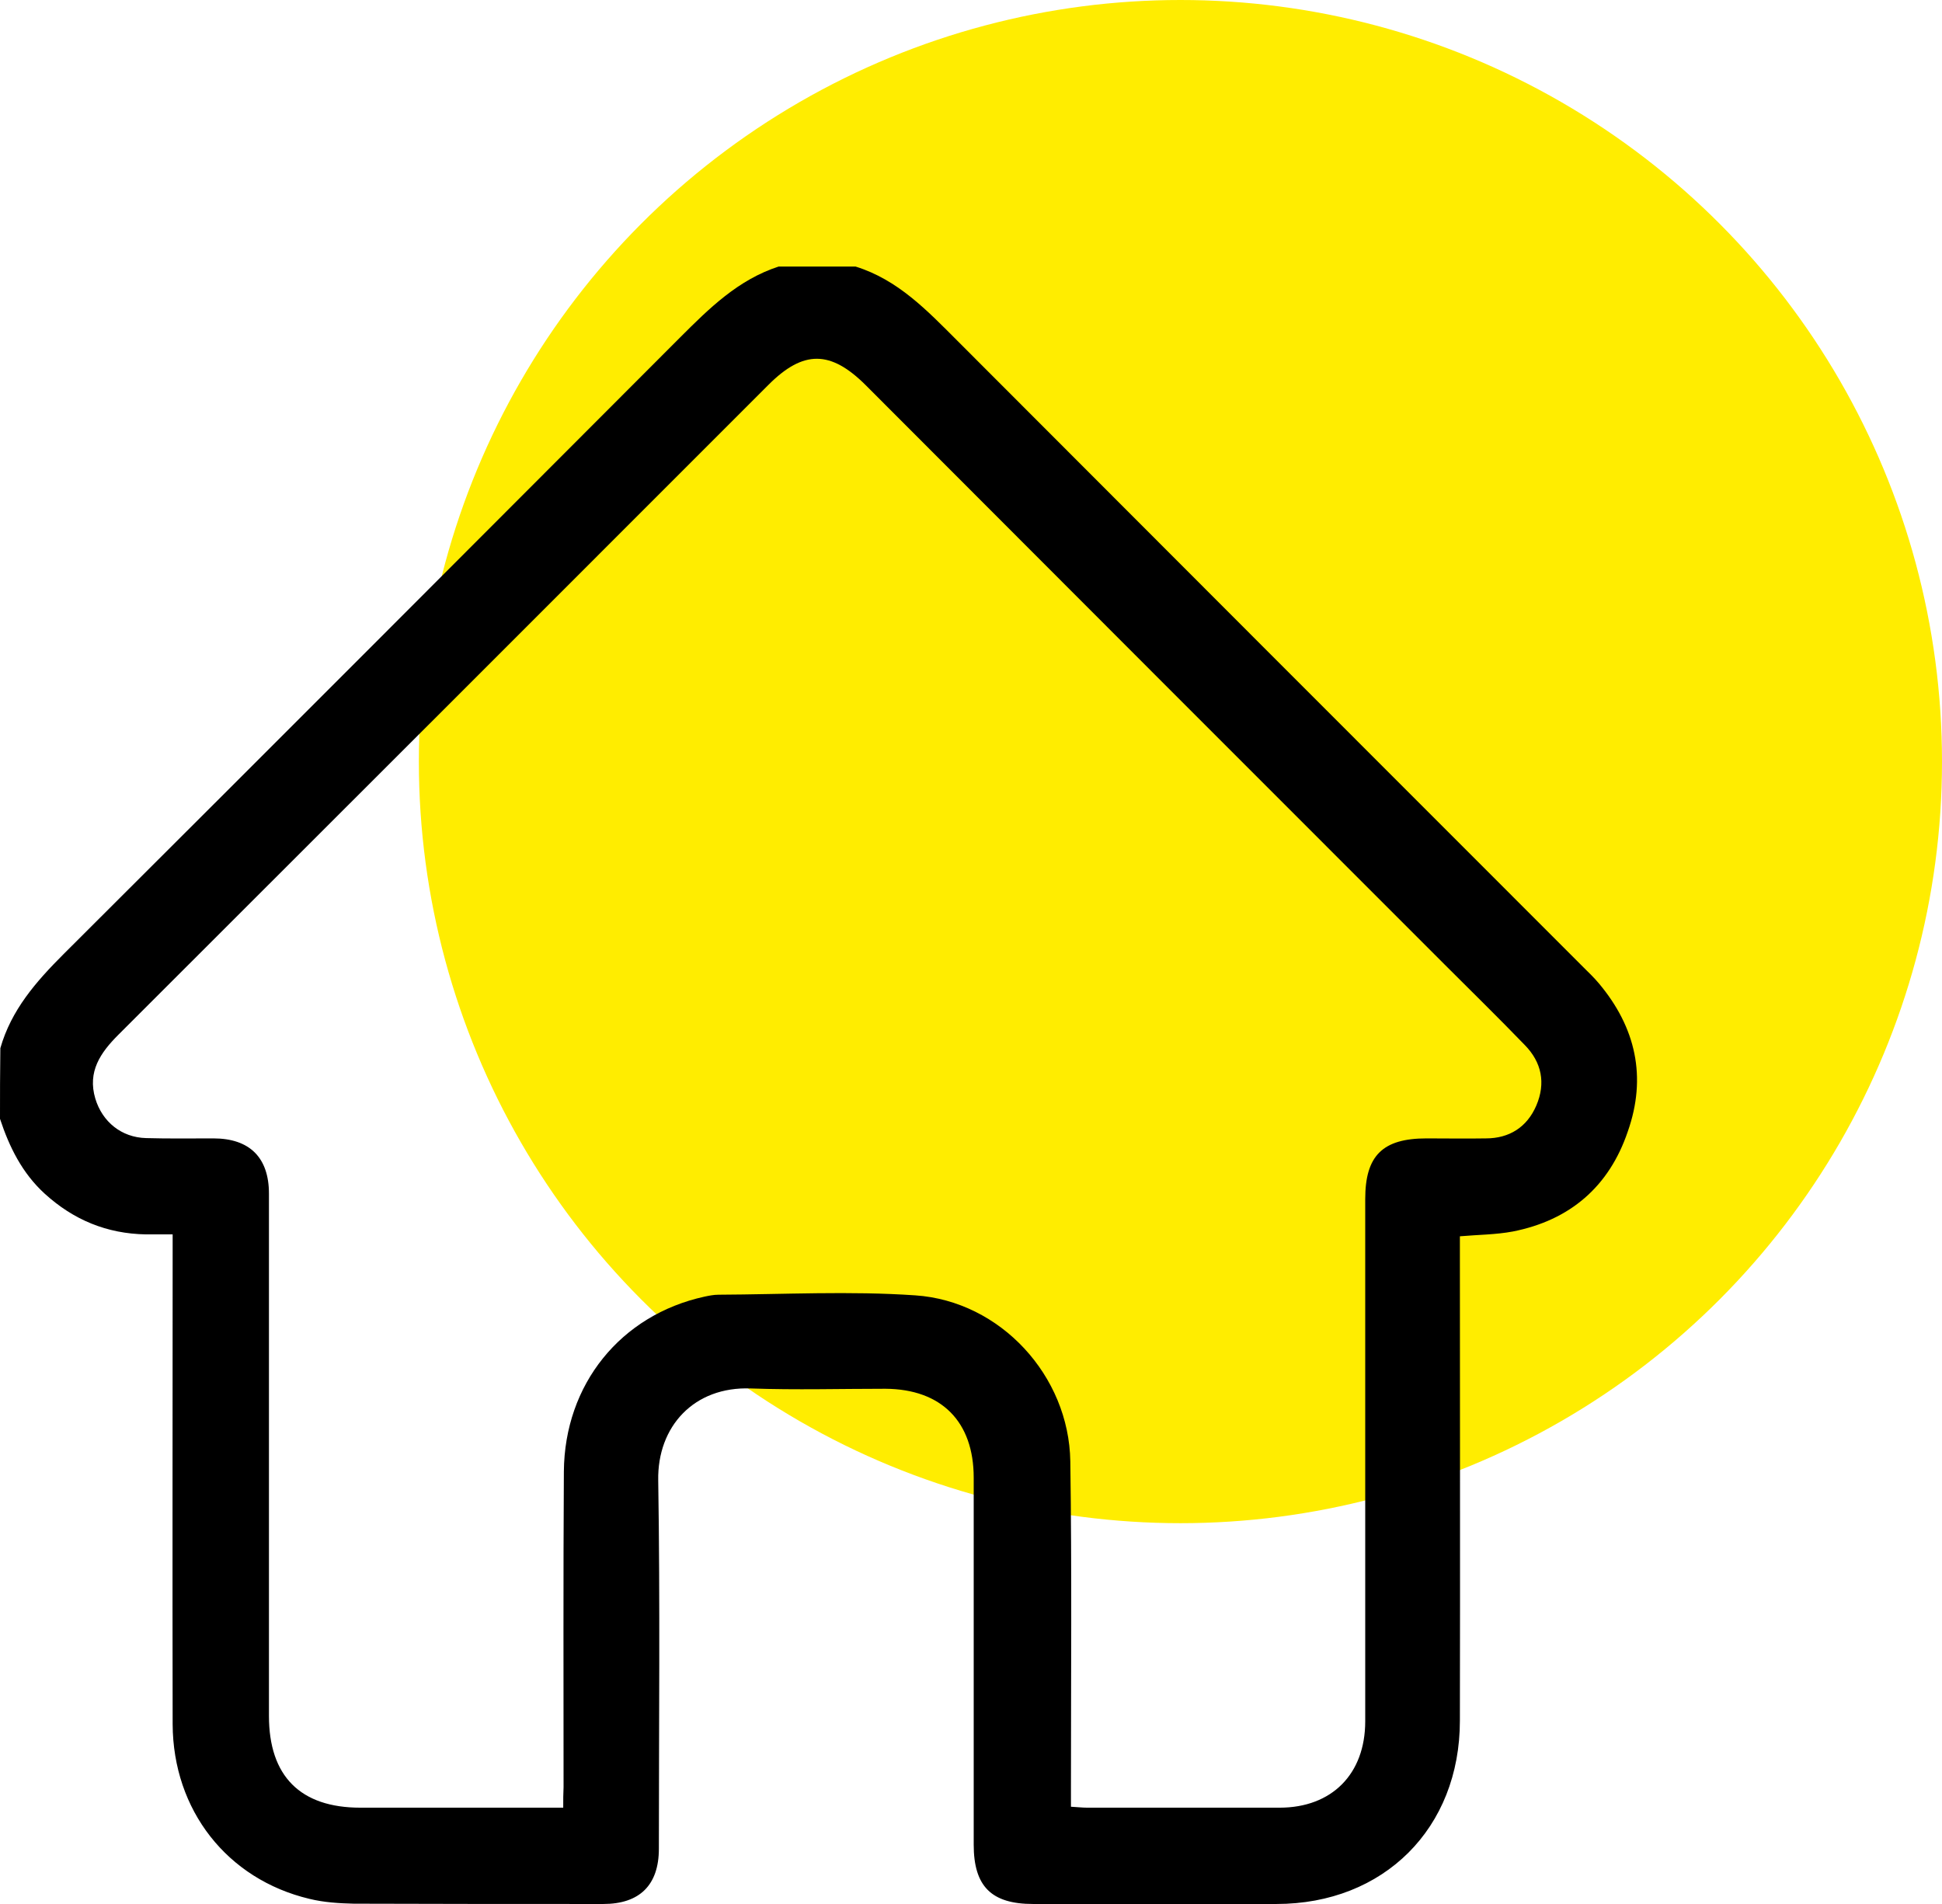
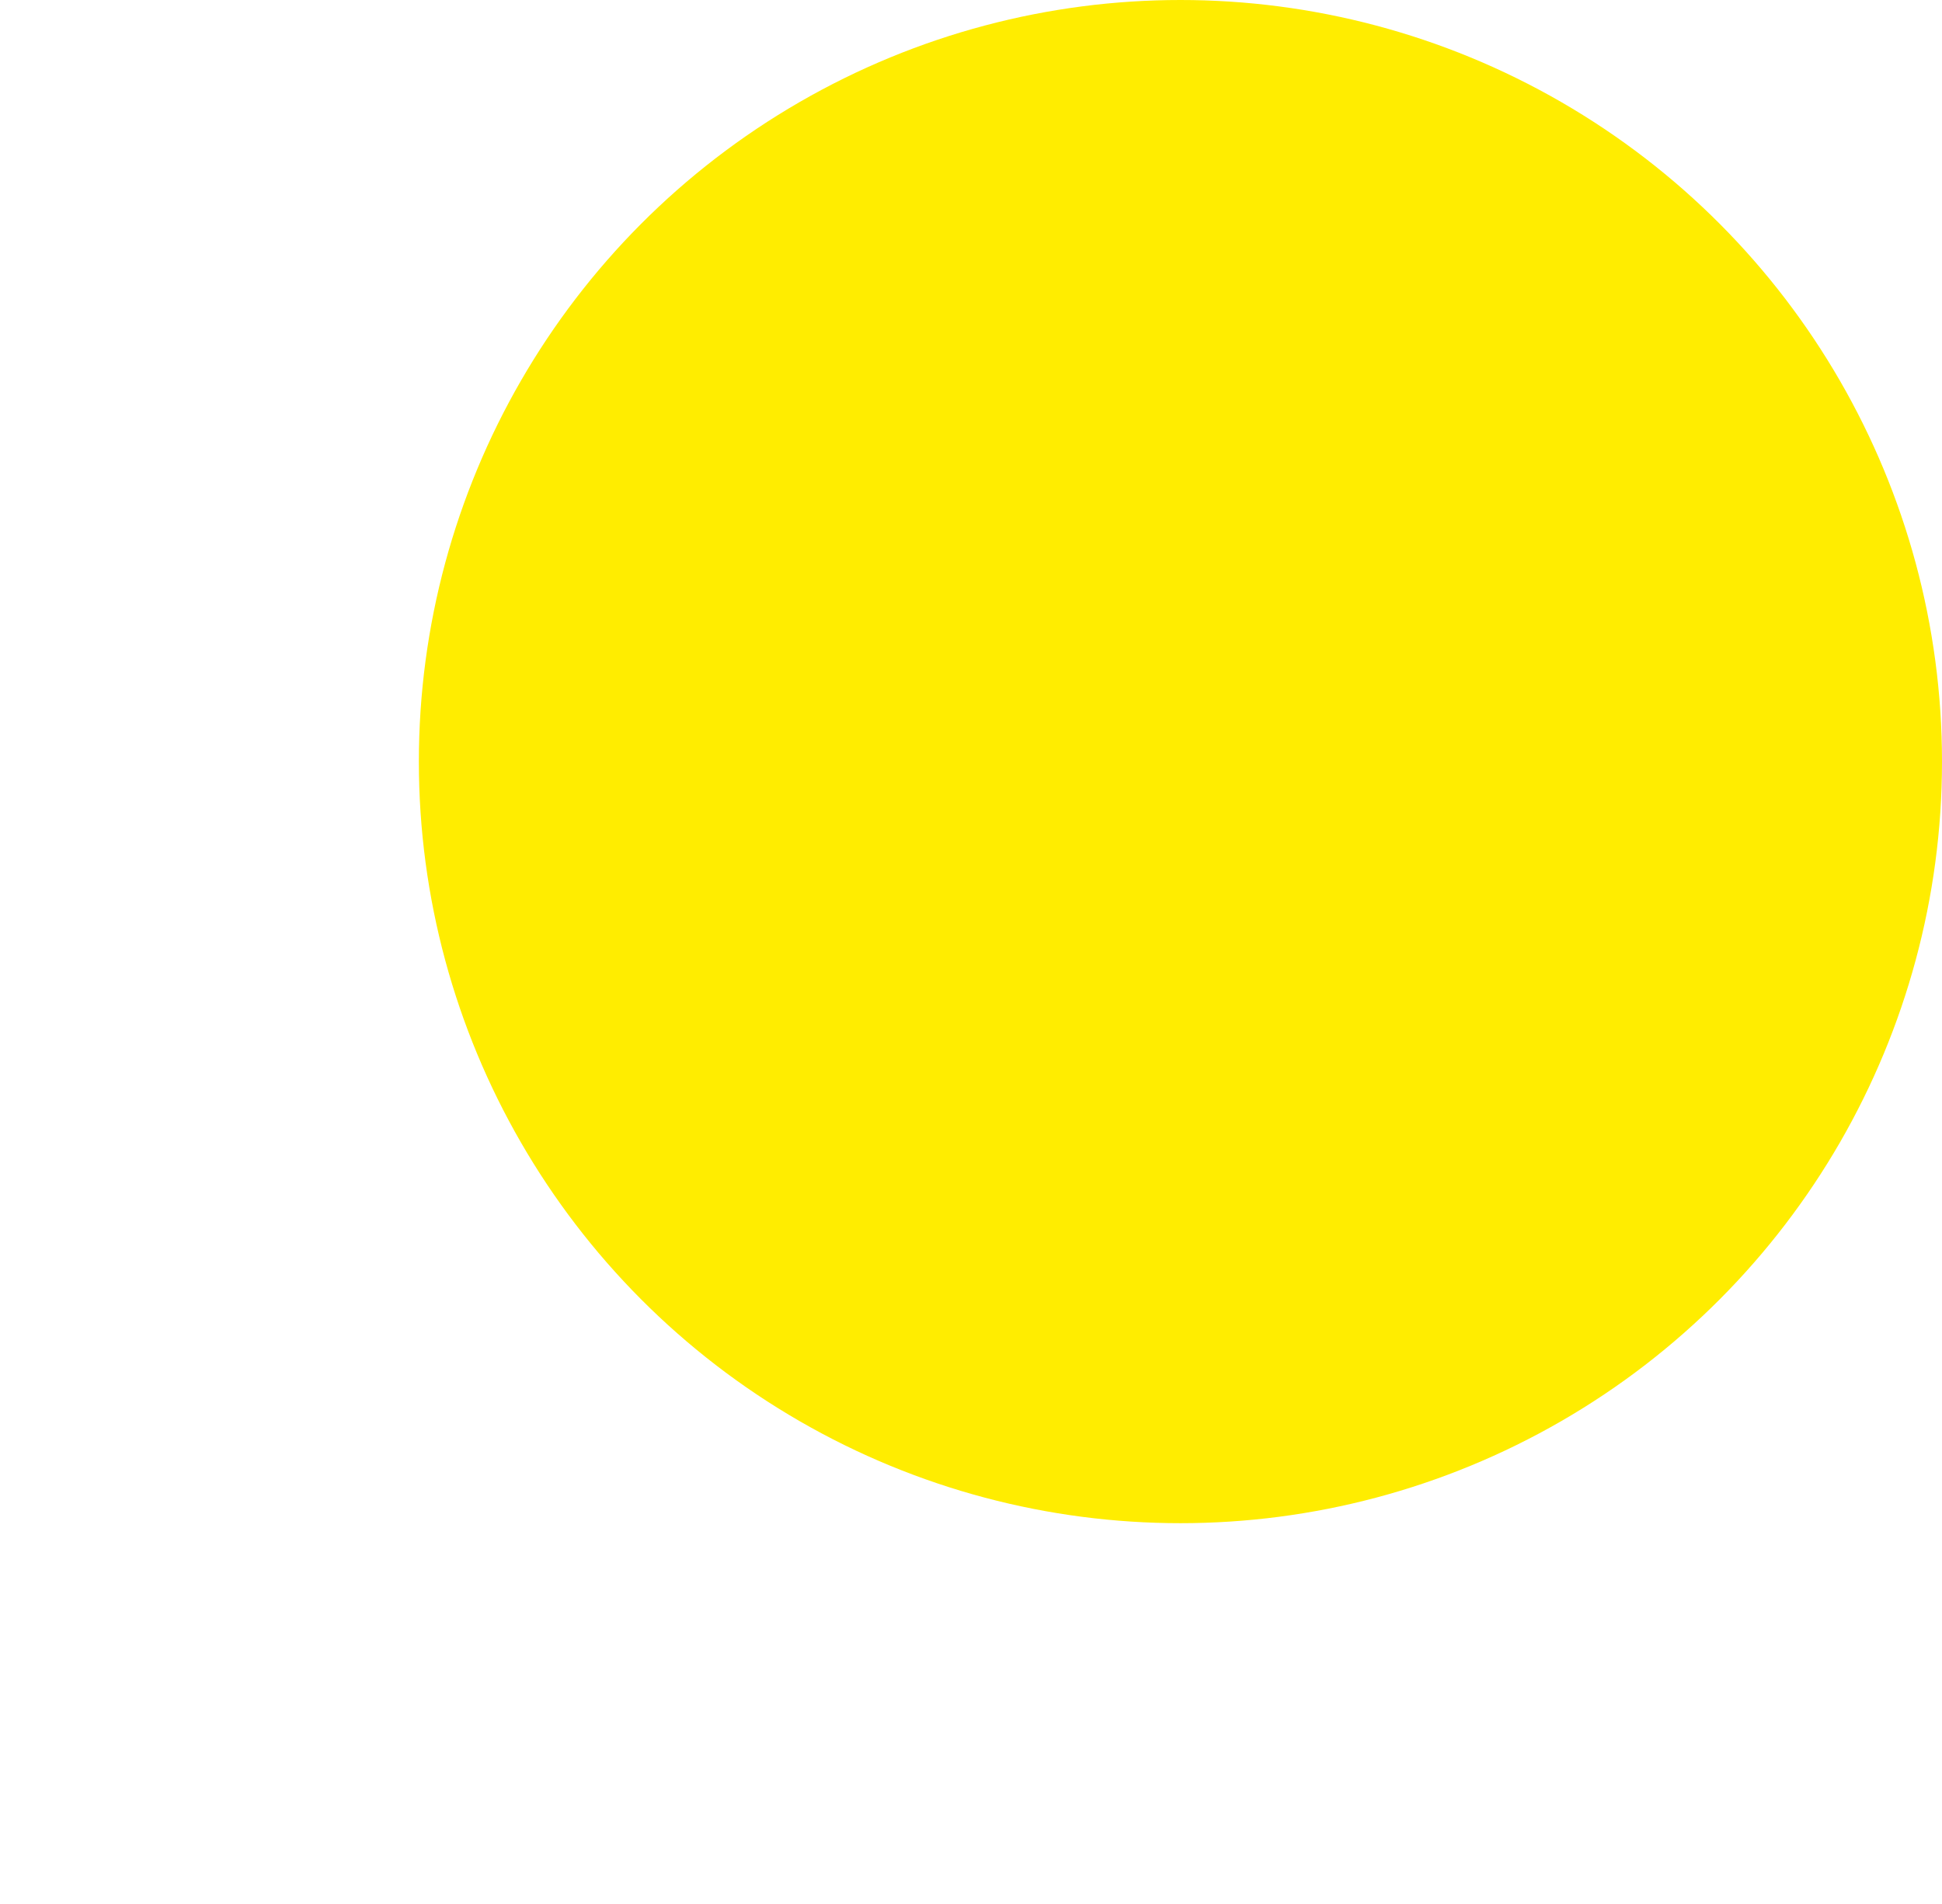
<svg xmlns="http://www.w3.org/2000/svg" width="51" height="50" viewBox="0 0 51 50" fill="none">
  <circle cx="31" cy="20" r="20" fill="#FFED00" />
-   <path d="M0 29.381C0.245 30.123 0.582 30.805 1.172 31.345C1.93 32.036 2.807 32.399 3.835 32.416C4.046 32.416 4.256 32.416 4.534 32.416C4.534 32.593 4.534 32.753 4.534 32.913C4.534 37.035 4.526 41.157 4.534 45.279C4.543 47.538 5.967 49.351 8.125 49.865C8.504 49.958 8.9 49.983 9.288 49.992C11.471 50 13.662 50 15.845 50C16.797 50 17.303 49.503 17.303 48.55C17.303 45.322 17.337 42.101 17.286 38.873C17.261 37.465 18.222 36.403 19.722 36.462C20.902 36.504 22.073 36.47 23.253 36.47C24.72 36.479 25.571 37.33 25.571 38.805C25.571 42.017 25.571 45.229 25.571 48.441C25.571 49.536 26.034 50 27.13 50C29.262 50 31.395 50 33.519 50C36.342 50 38.339 48.011 38.339 45.187C38.348 41.123 38.339 37.052 38.339 32.989C38.339 32.82 38.339 32.652 38.339 32.466C38.82 32.424 39.283 32.424 39.73 32.34C41.23 32.045 42.258 31.16 42.747 29.718C43.253 28.285 42.958 26.978 41.989 25.824C41.862 25.672 41.719 25.537 41.584 25.402C36.106 19.923 30.619 14.435 25.141 8.947C24.349 8.155 23.582 7.346 22.469 7C21.795 7 21.121 7 20.447 7C19.385 7.346 18.626 8.096 17.859 8.863C12.465 14.266 7.071 19.67 1.669 25.056C0.944 25.781 0.295 26.523 0.009 27.526C0 28.15 0 28.765 0 29.381ZM14.791 47.471C14.598 47.471 14.446 47.471 14.303 47.471C12.693 47.471 11.075 47.471 9.465 47.471C7.889 47.471 7.063 46.645 7.063 45.06C7.063 40.491 7.063 35.914 7.063 31.345C7.063 30.401 6.557 29.895 5.605 29.895C5.015 29.895 4.425 29.904 3.835 29.887C3.194 29.87 2.689 29.465 2.503 28.85C2.293 28.142 2.638 27.644 3.11 27.172C8.807 21.482 14.496 15.792 20.185 10.102C21.096 9.192 21.812 9.192 22.739 10.119C27.804 15.194 32.87 20.26 37.935 25.326C38.643 26.034 39.351 26.726 40.042 27.442C40.489 27.897 40.598 28.445 40.345 29.035C40.101 29.6 39.637 29.895 39.022 29.895C38.499 29.904 37.985 29.895 37.463 29.895C36.308 29.895 35.853 30.35 35.853 31.488C35.853 36.057 35.853 40.635 35.853 45.203C35.853 46.586 34.977 47.471 33.603 47.471C31.917 47.471 30.24 47.471 28.554 47.471C28.42 47.471 28.285 47.454 28.125 47.446C28.125 47.243 28.125 47.075 28.125 46.915C28.125 44.066 28.15 41.225 28.108 38.375C28.074 36.133 26.279 34.169 24.037 34.017C22.326 33.899 20.59 33.992 18.871 34C18.744 34 18.618 34.026 18.5 34.051C16.3 34.532 14.825 36.352 14.808 38.645C14.791 41.41 14.8 44.167 14.8 46.932C14.791 47.092 14.791 47.26 14.791 47.471Z" fill="black" />
</svg>